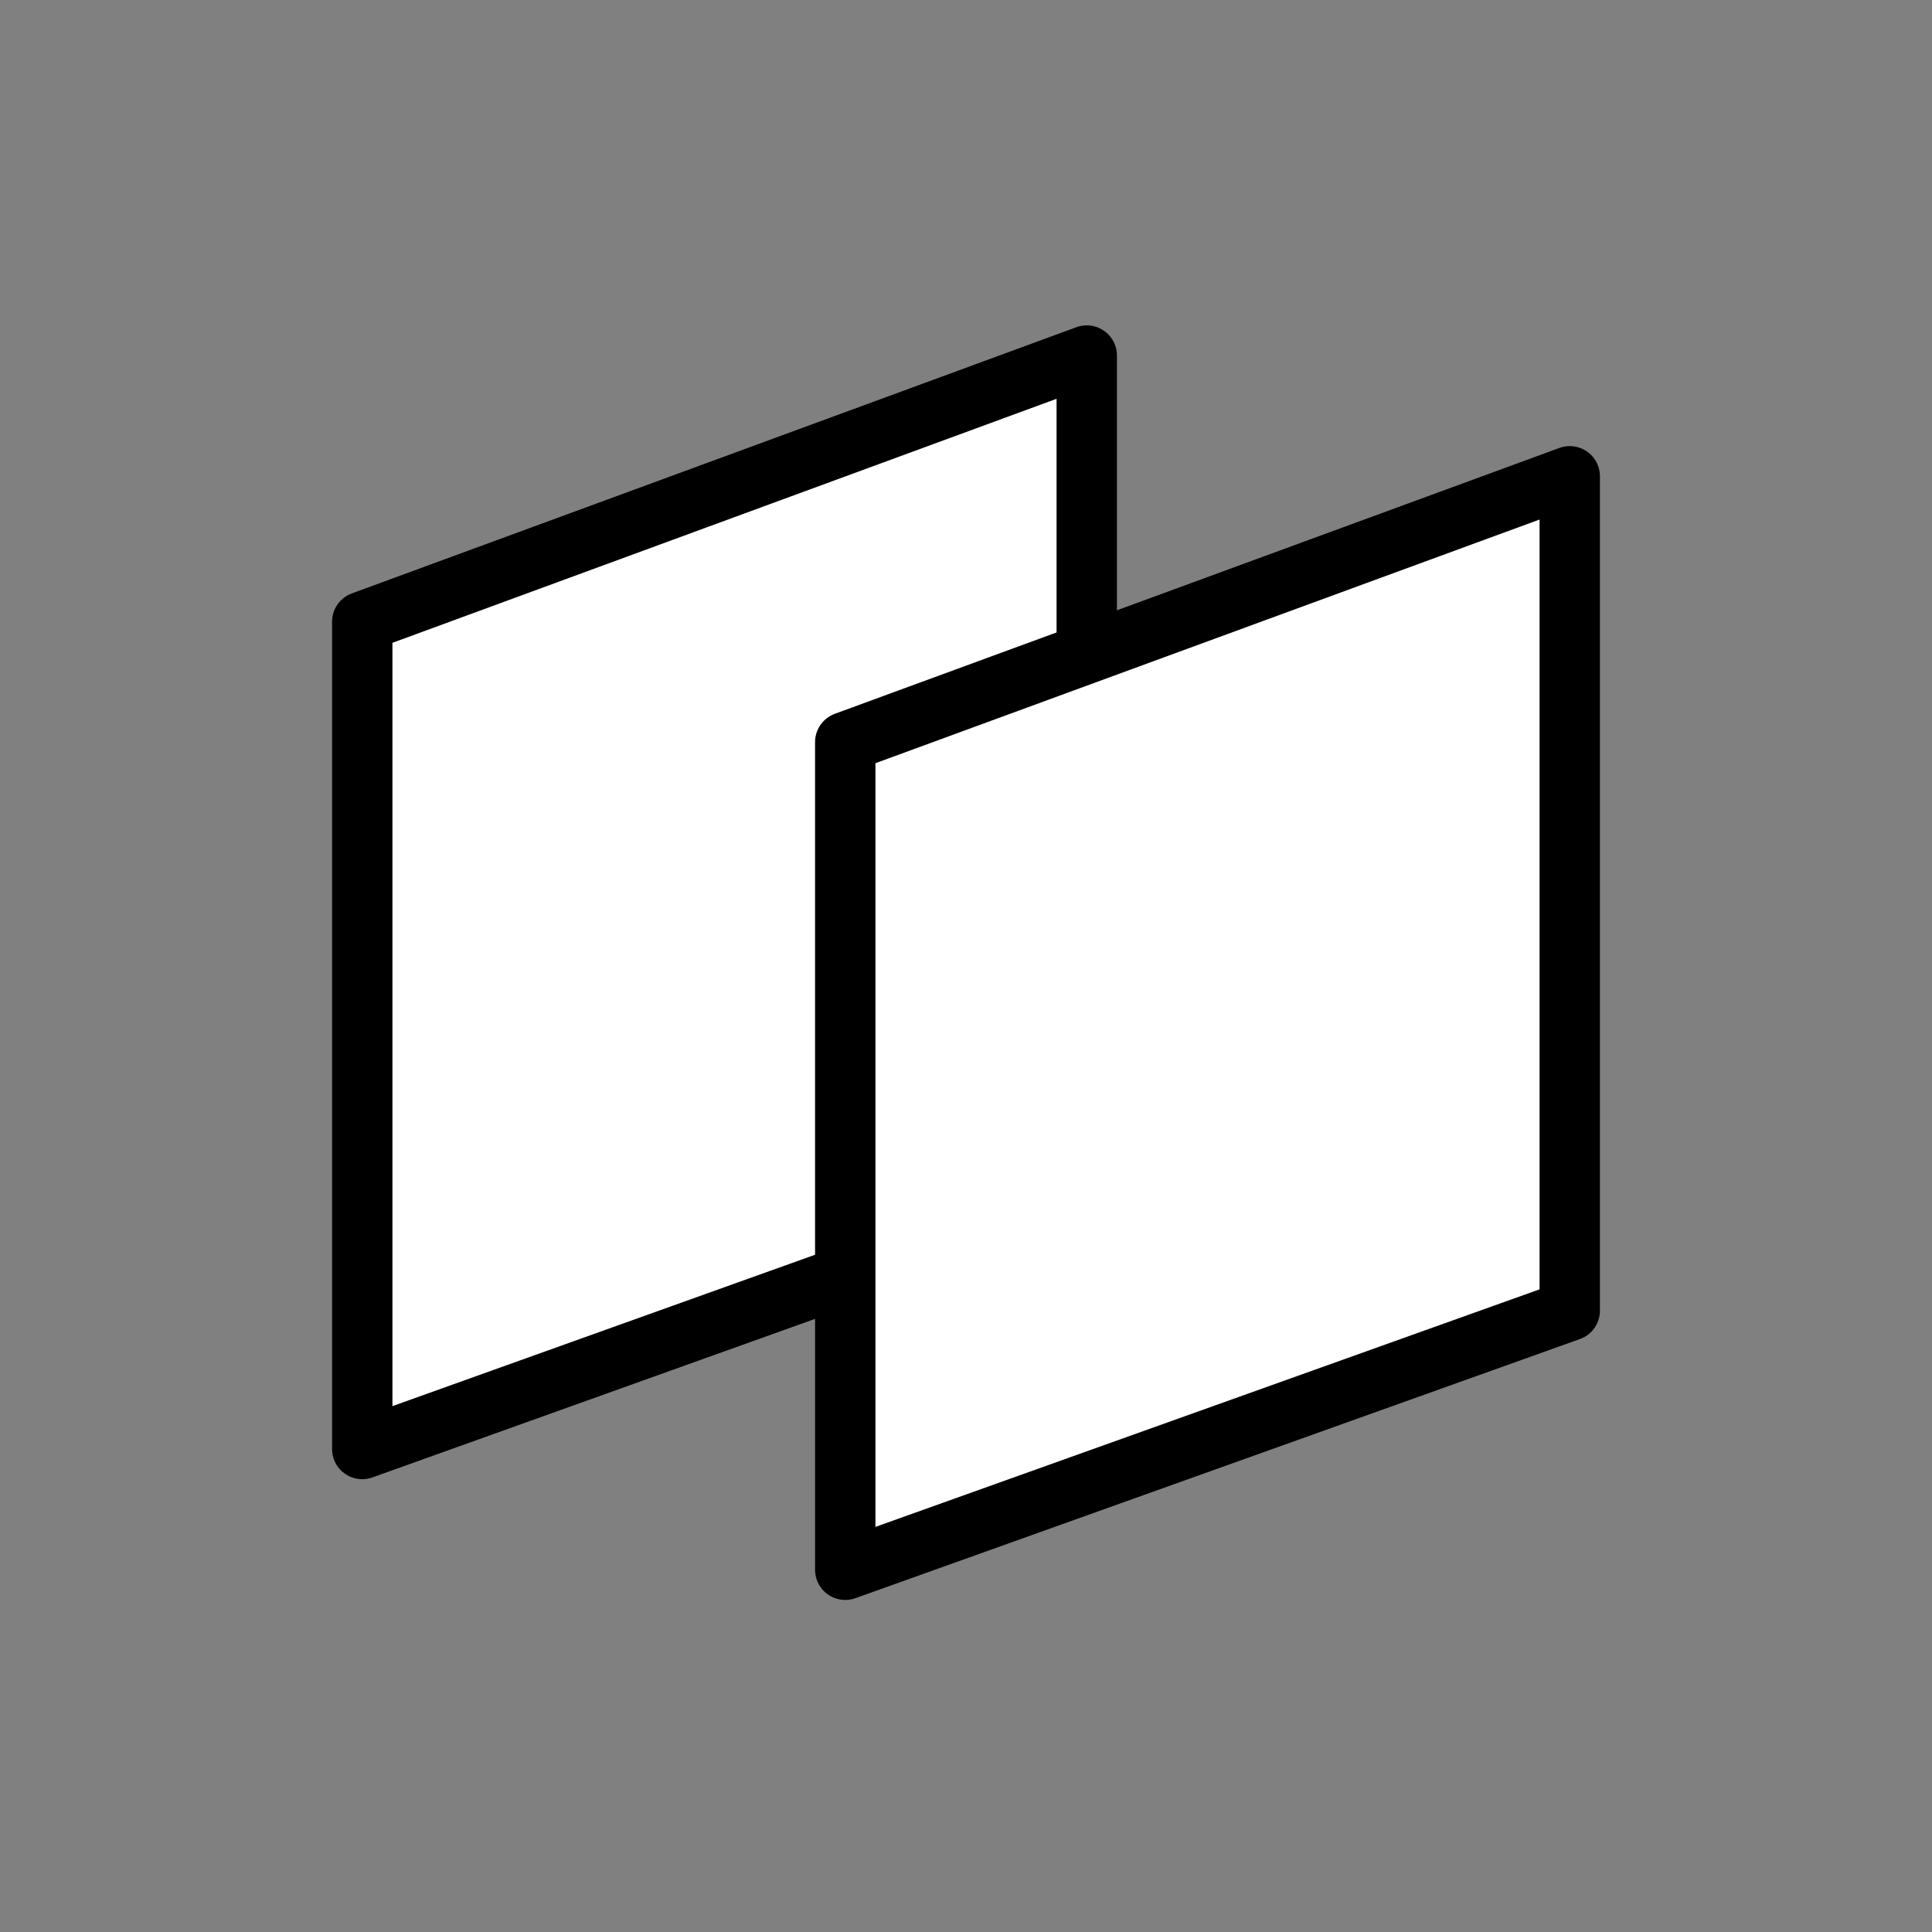
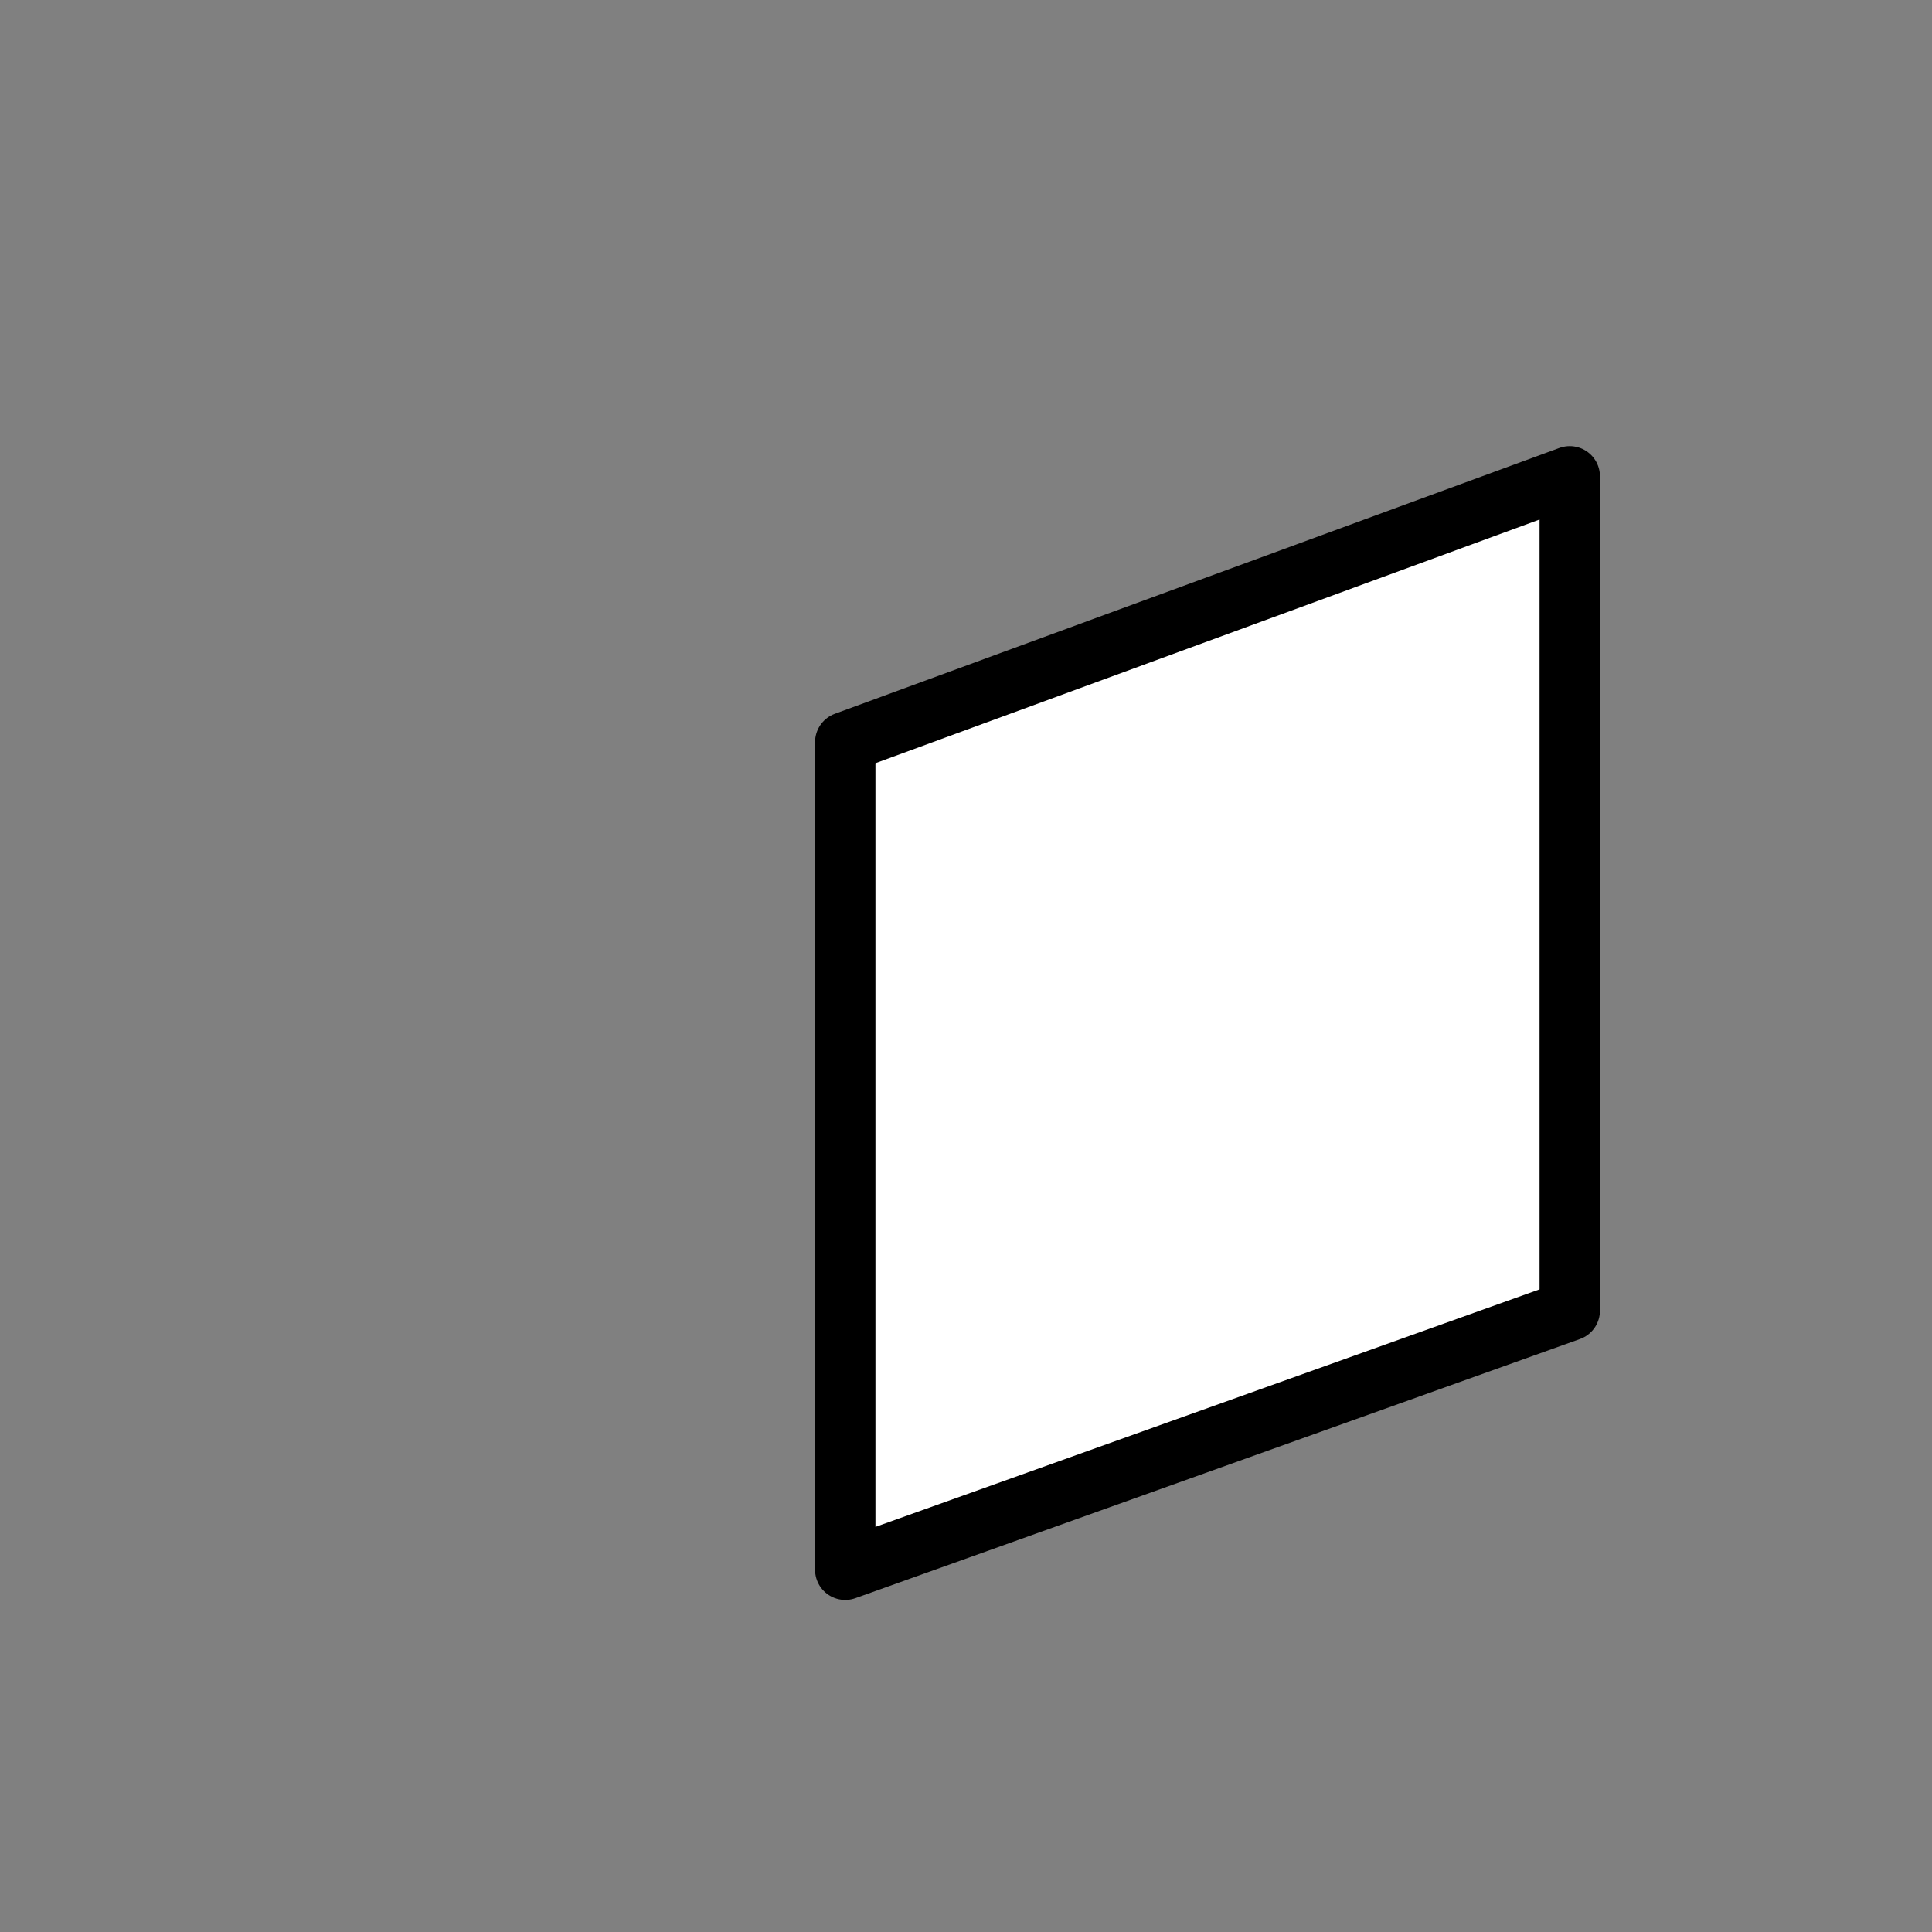
<svg xmlns="http://www.w3.org/2000/svg" width="32" height="32" viewBox="0 0 32 32" fill="none">
  <rect x="0" y="0" width="32" height="32" fill="#808080" stroke="none" />
-   <path d="M6 24V10.298L18 5.889V19.702L6 24Z" fill="white" stroke="black" stroke-linejoin="round" />
  <path d="M14 26V12.292L26 7.889V21.708L14 26Z" fill="white" stroke="black" stroke-linejoin="round" />
</svg>